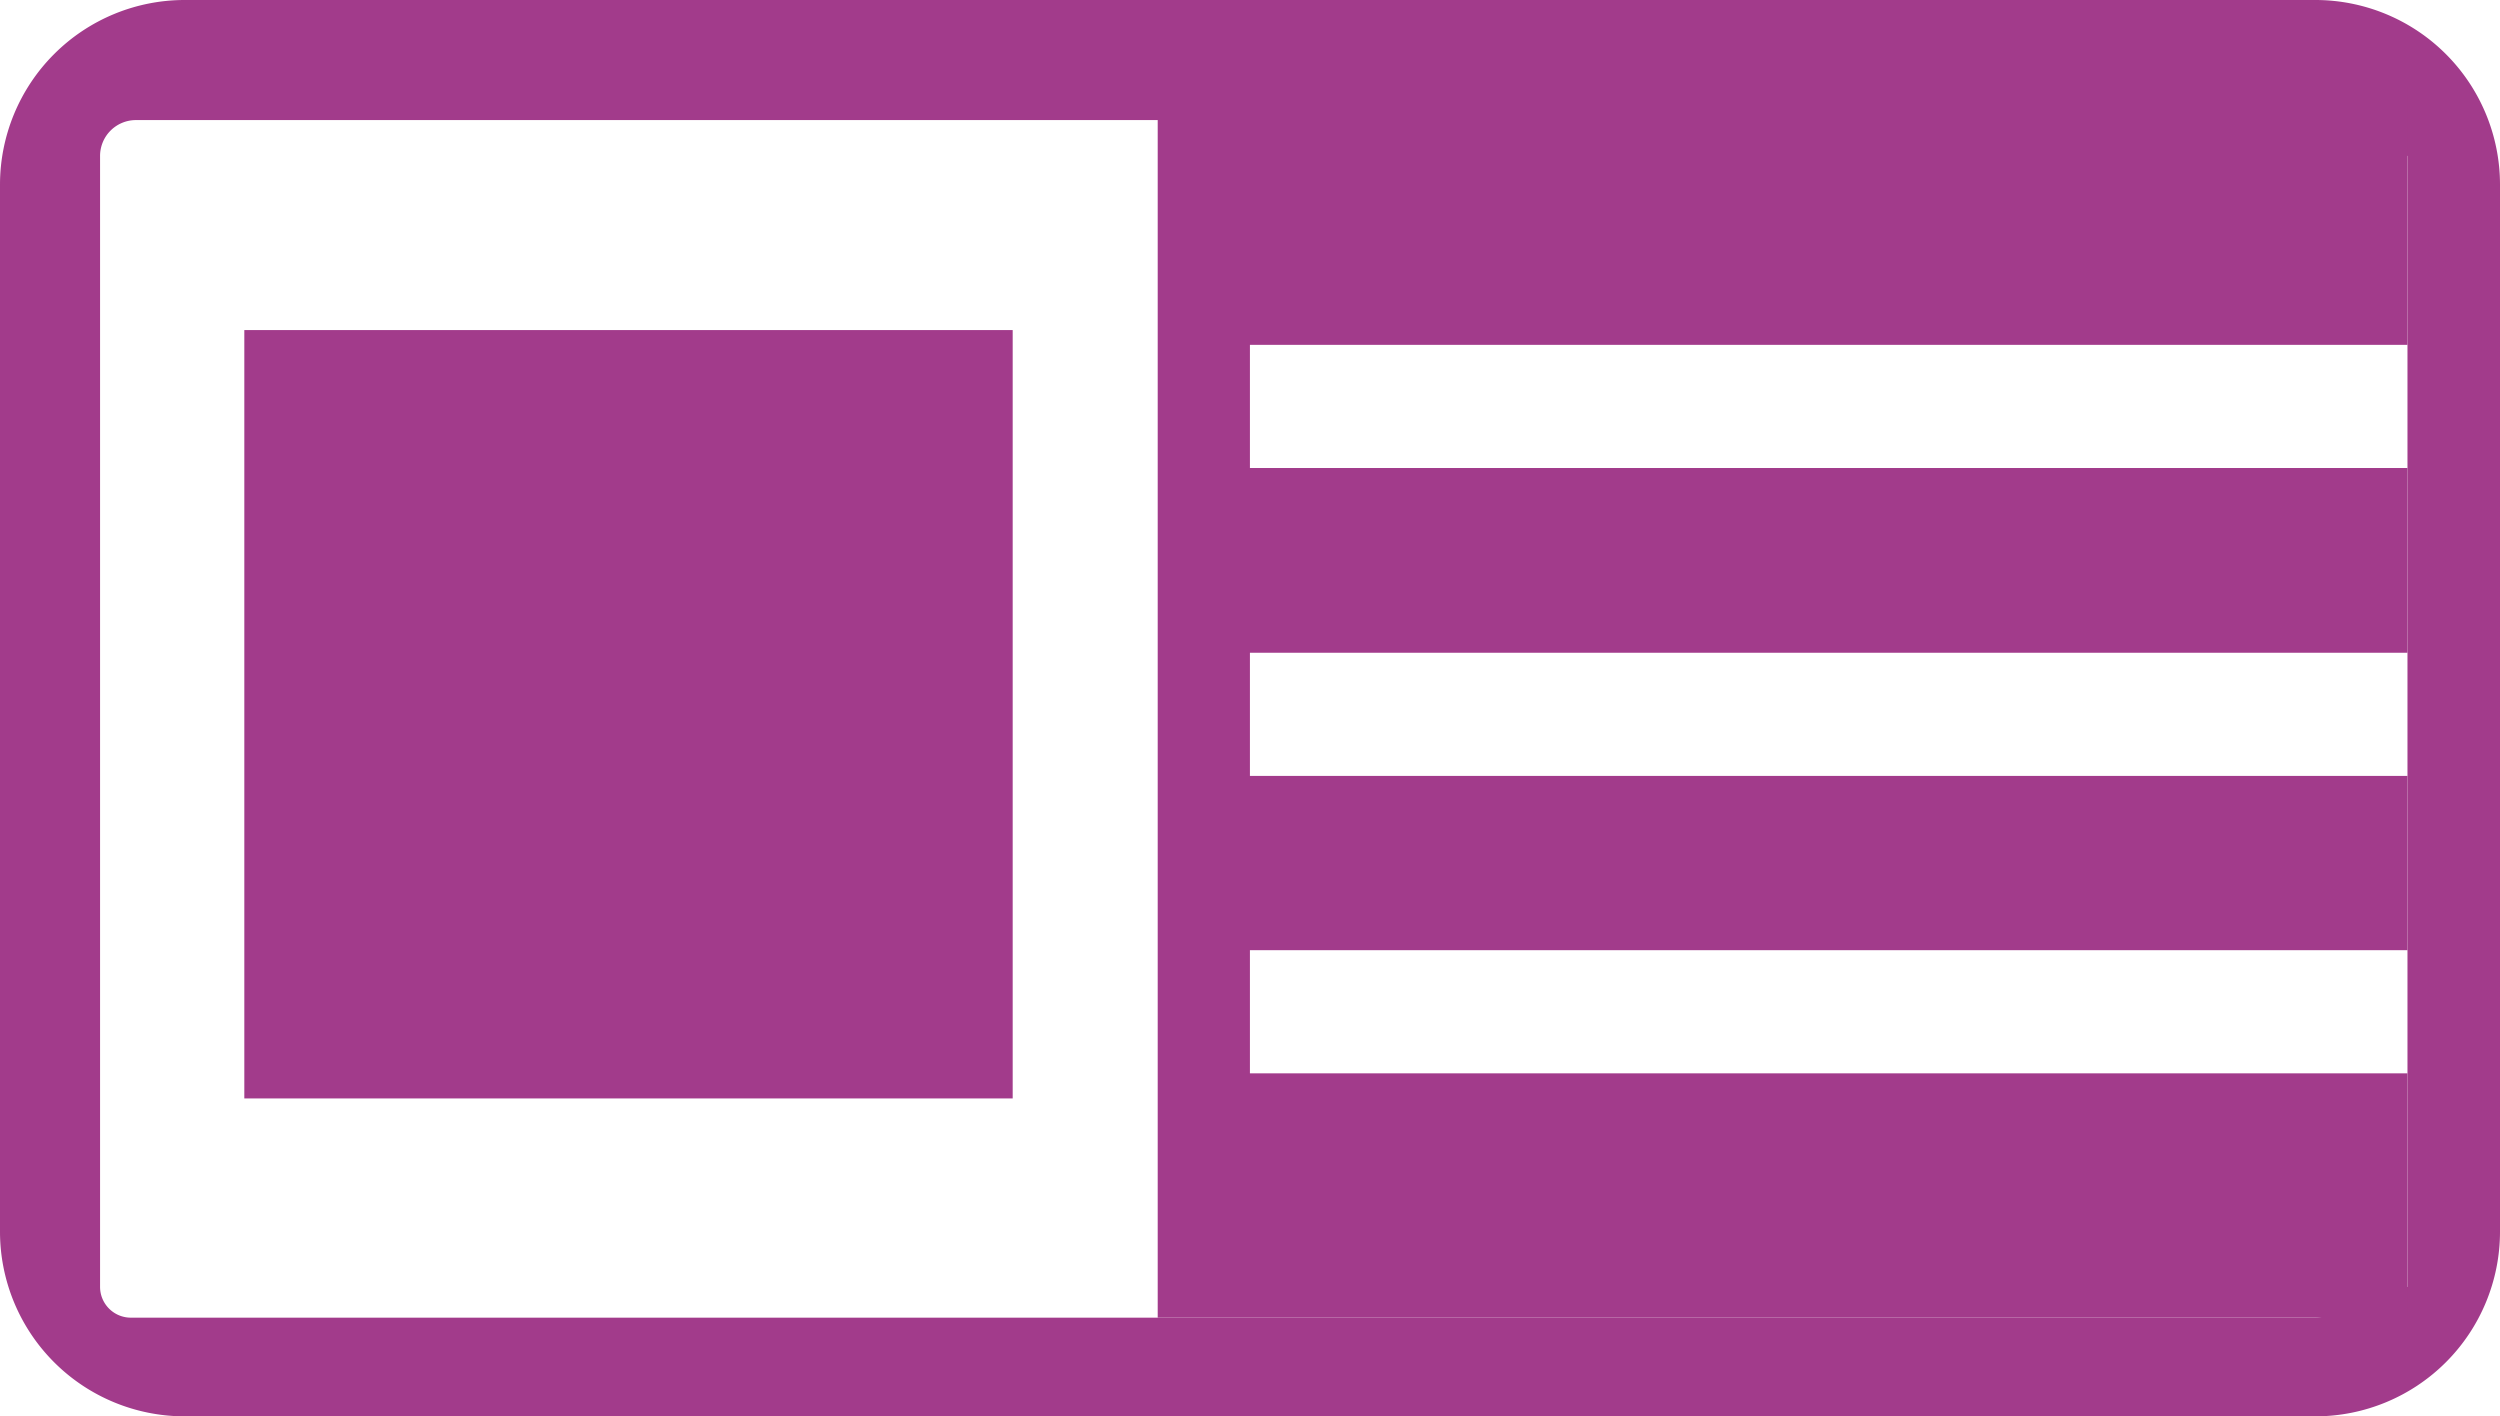
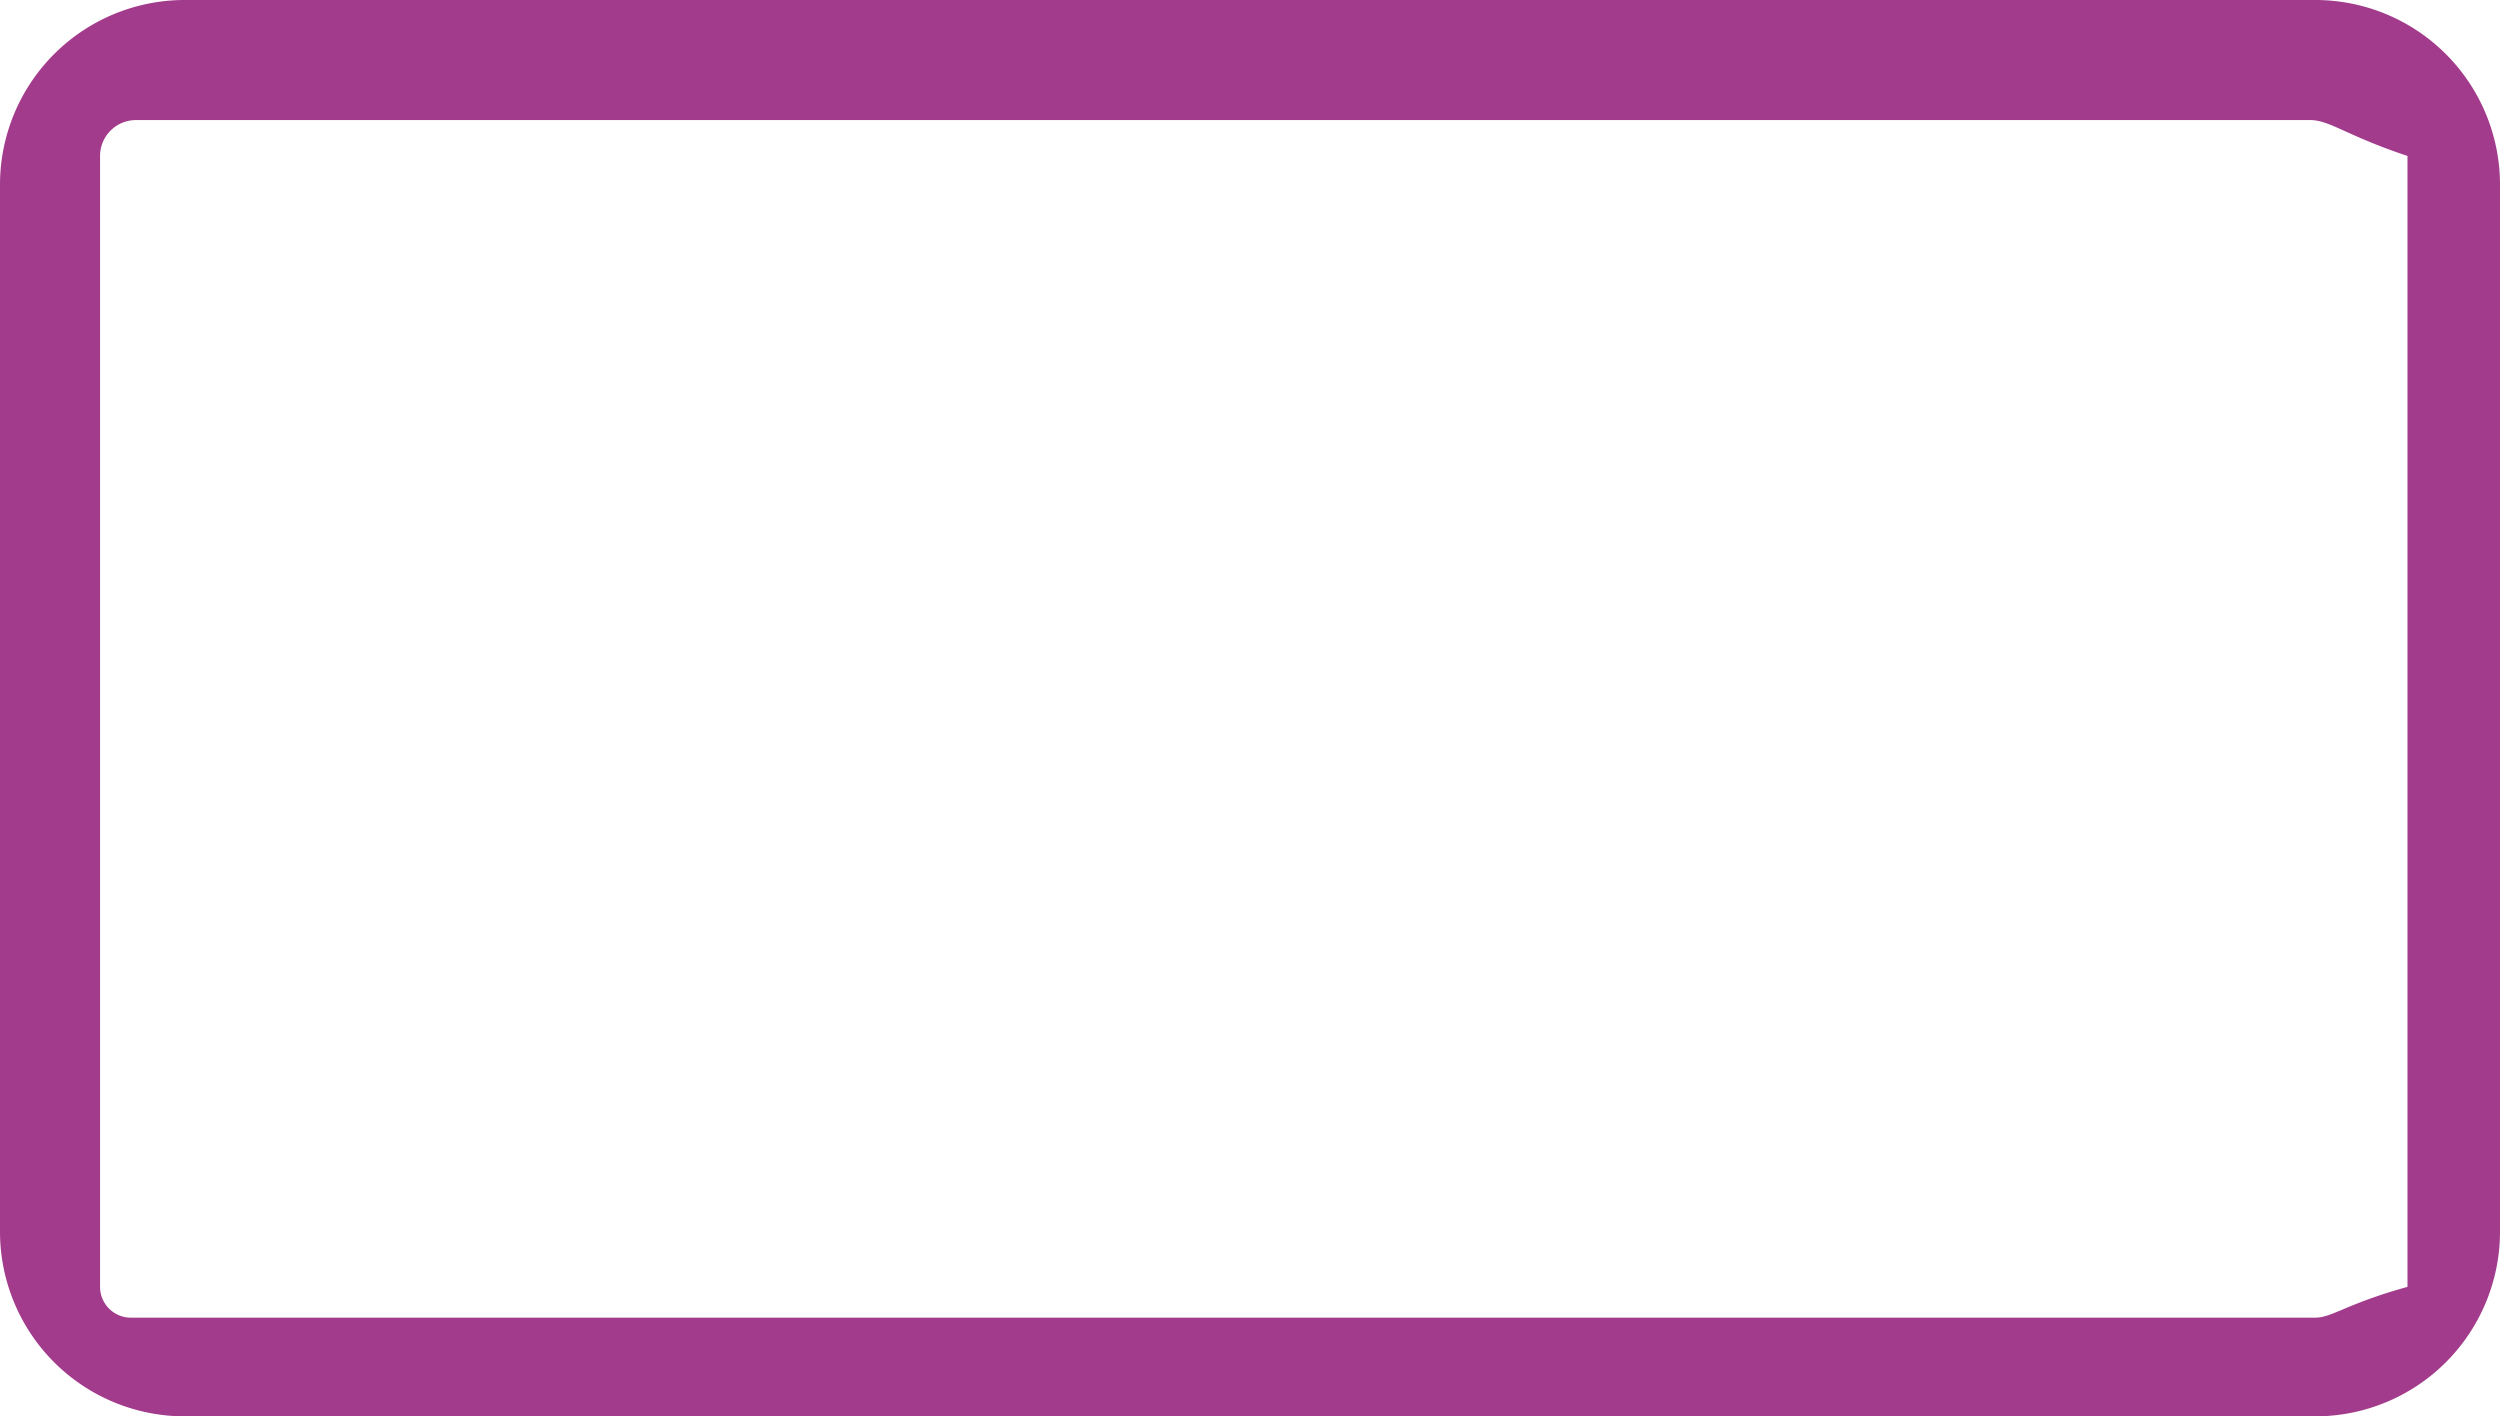
<svg xmlns="http://www.w3.org/2000/svg" id="_1" data-name="1" viewBox="0 0 162.39 91.98">
  <defs>
    <style>.cls-1{fill:#a23b8b;}</style>
  </defs>
  <path class="cls-1" d="M0,12V80A12,12,0,0,0,12,92H150.39a12,12,0,0,0,12-12V12a12,12,0,0,0-12-12H12A12,12,0,0,0,0,12ZM8.83,7.8H150.06c1.28,0,2.33,1,6.32,2.33V83.59c-4,1.11-4.89,2-6,2H8.5a2,2,0,0,1-2-2V10.14A2.33,2.33,0,0,1,8.83,7.8Z" />
-   <rect class="cls-1" x="15.87" y="21.44" width="49.91" height="49.91" />
-   <polygon class="cls-1" points="156.38 22.4 156.38 5.54 75.2 5.54 75.2 85.59 156.38 85.59 156.38 69.72 105.9 69.72 101.9 69.72 81.19 69.72 81.19 61.72 156.38 61.72 156.38 50.4 105.9 50.4 101.9 50.4 81.19 50.4 81.19 42.4 156.38 42.4 156.38 30.4 81.19 30.4 81.19 22.4 156.38 22.4" />
</svg>